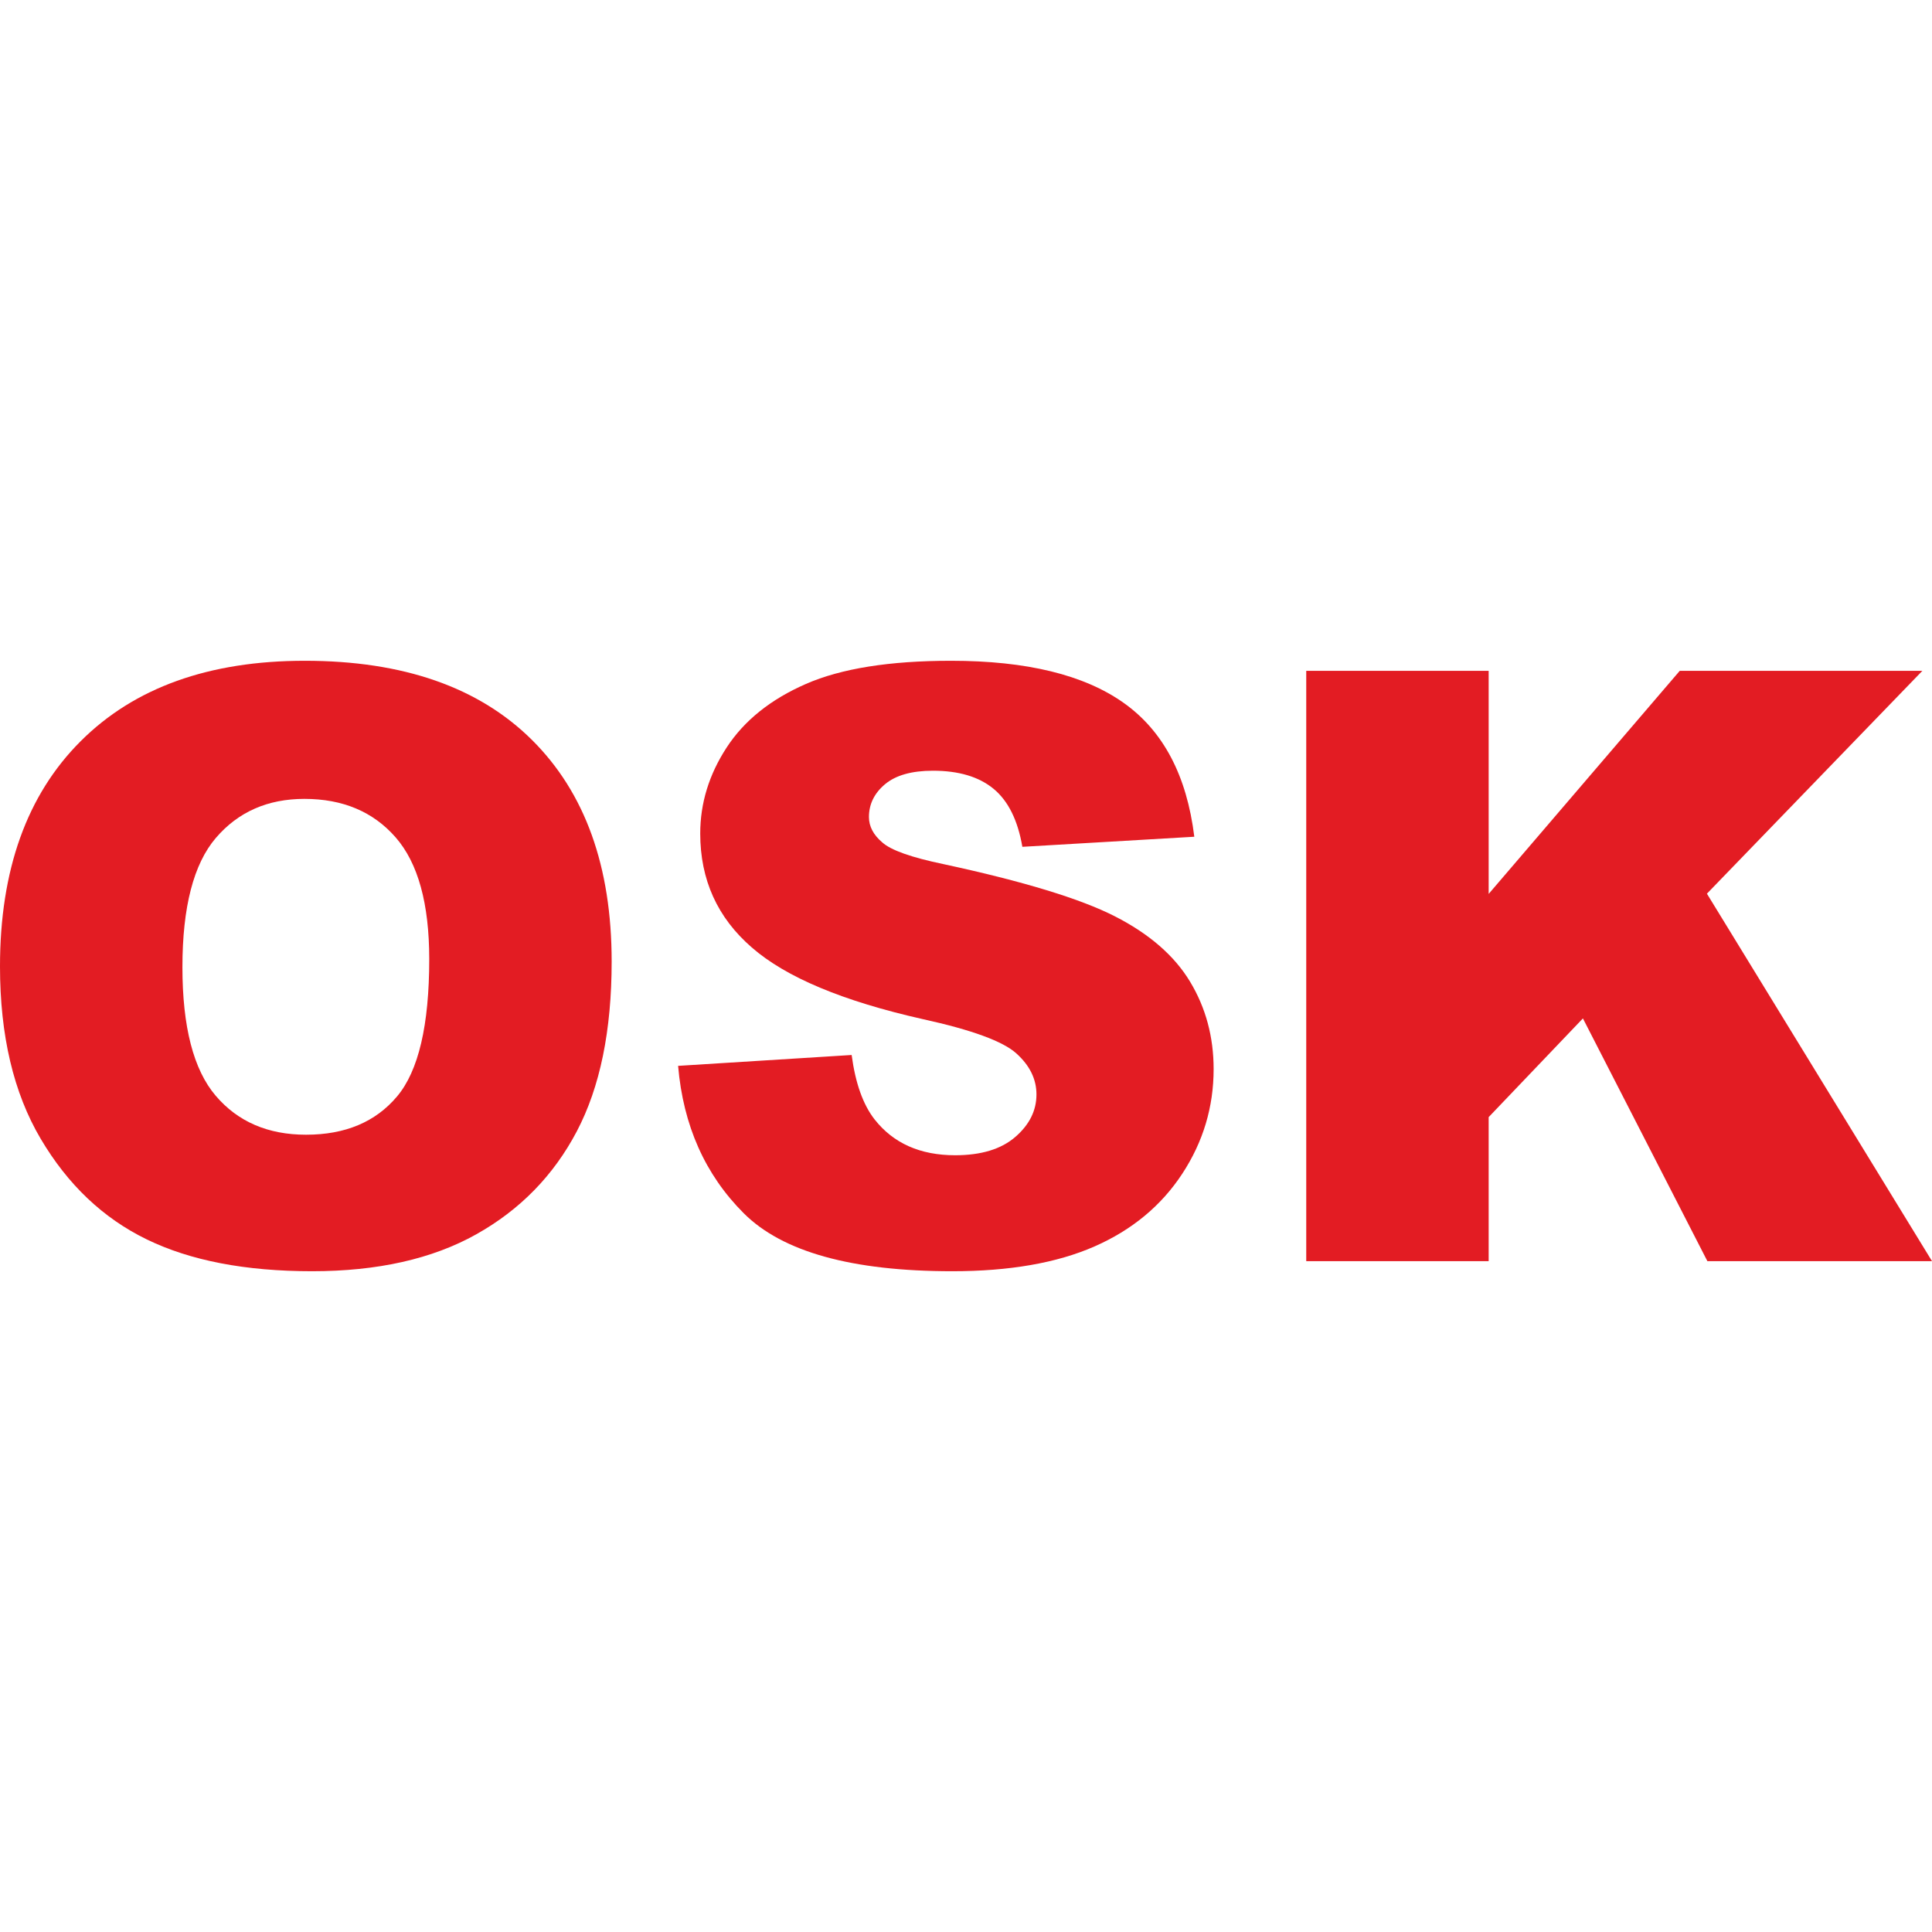
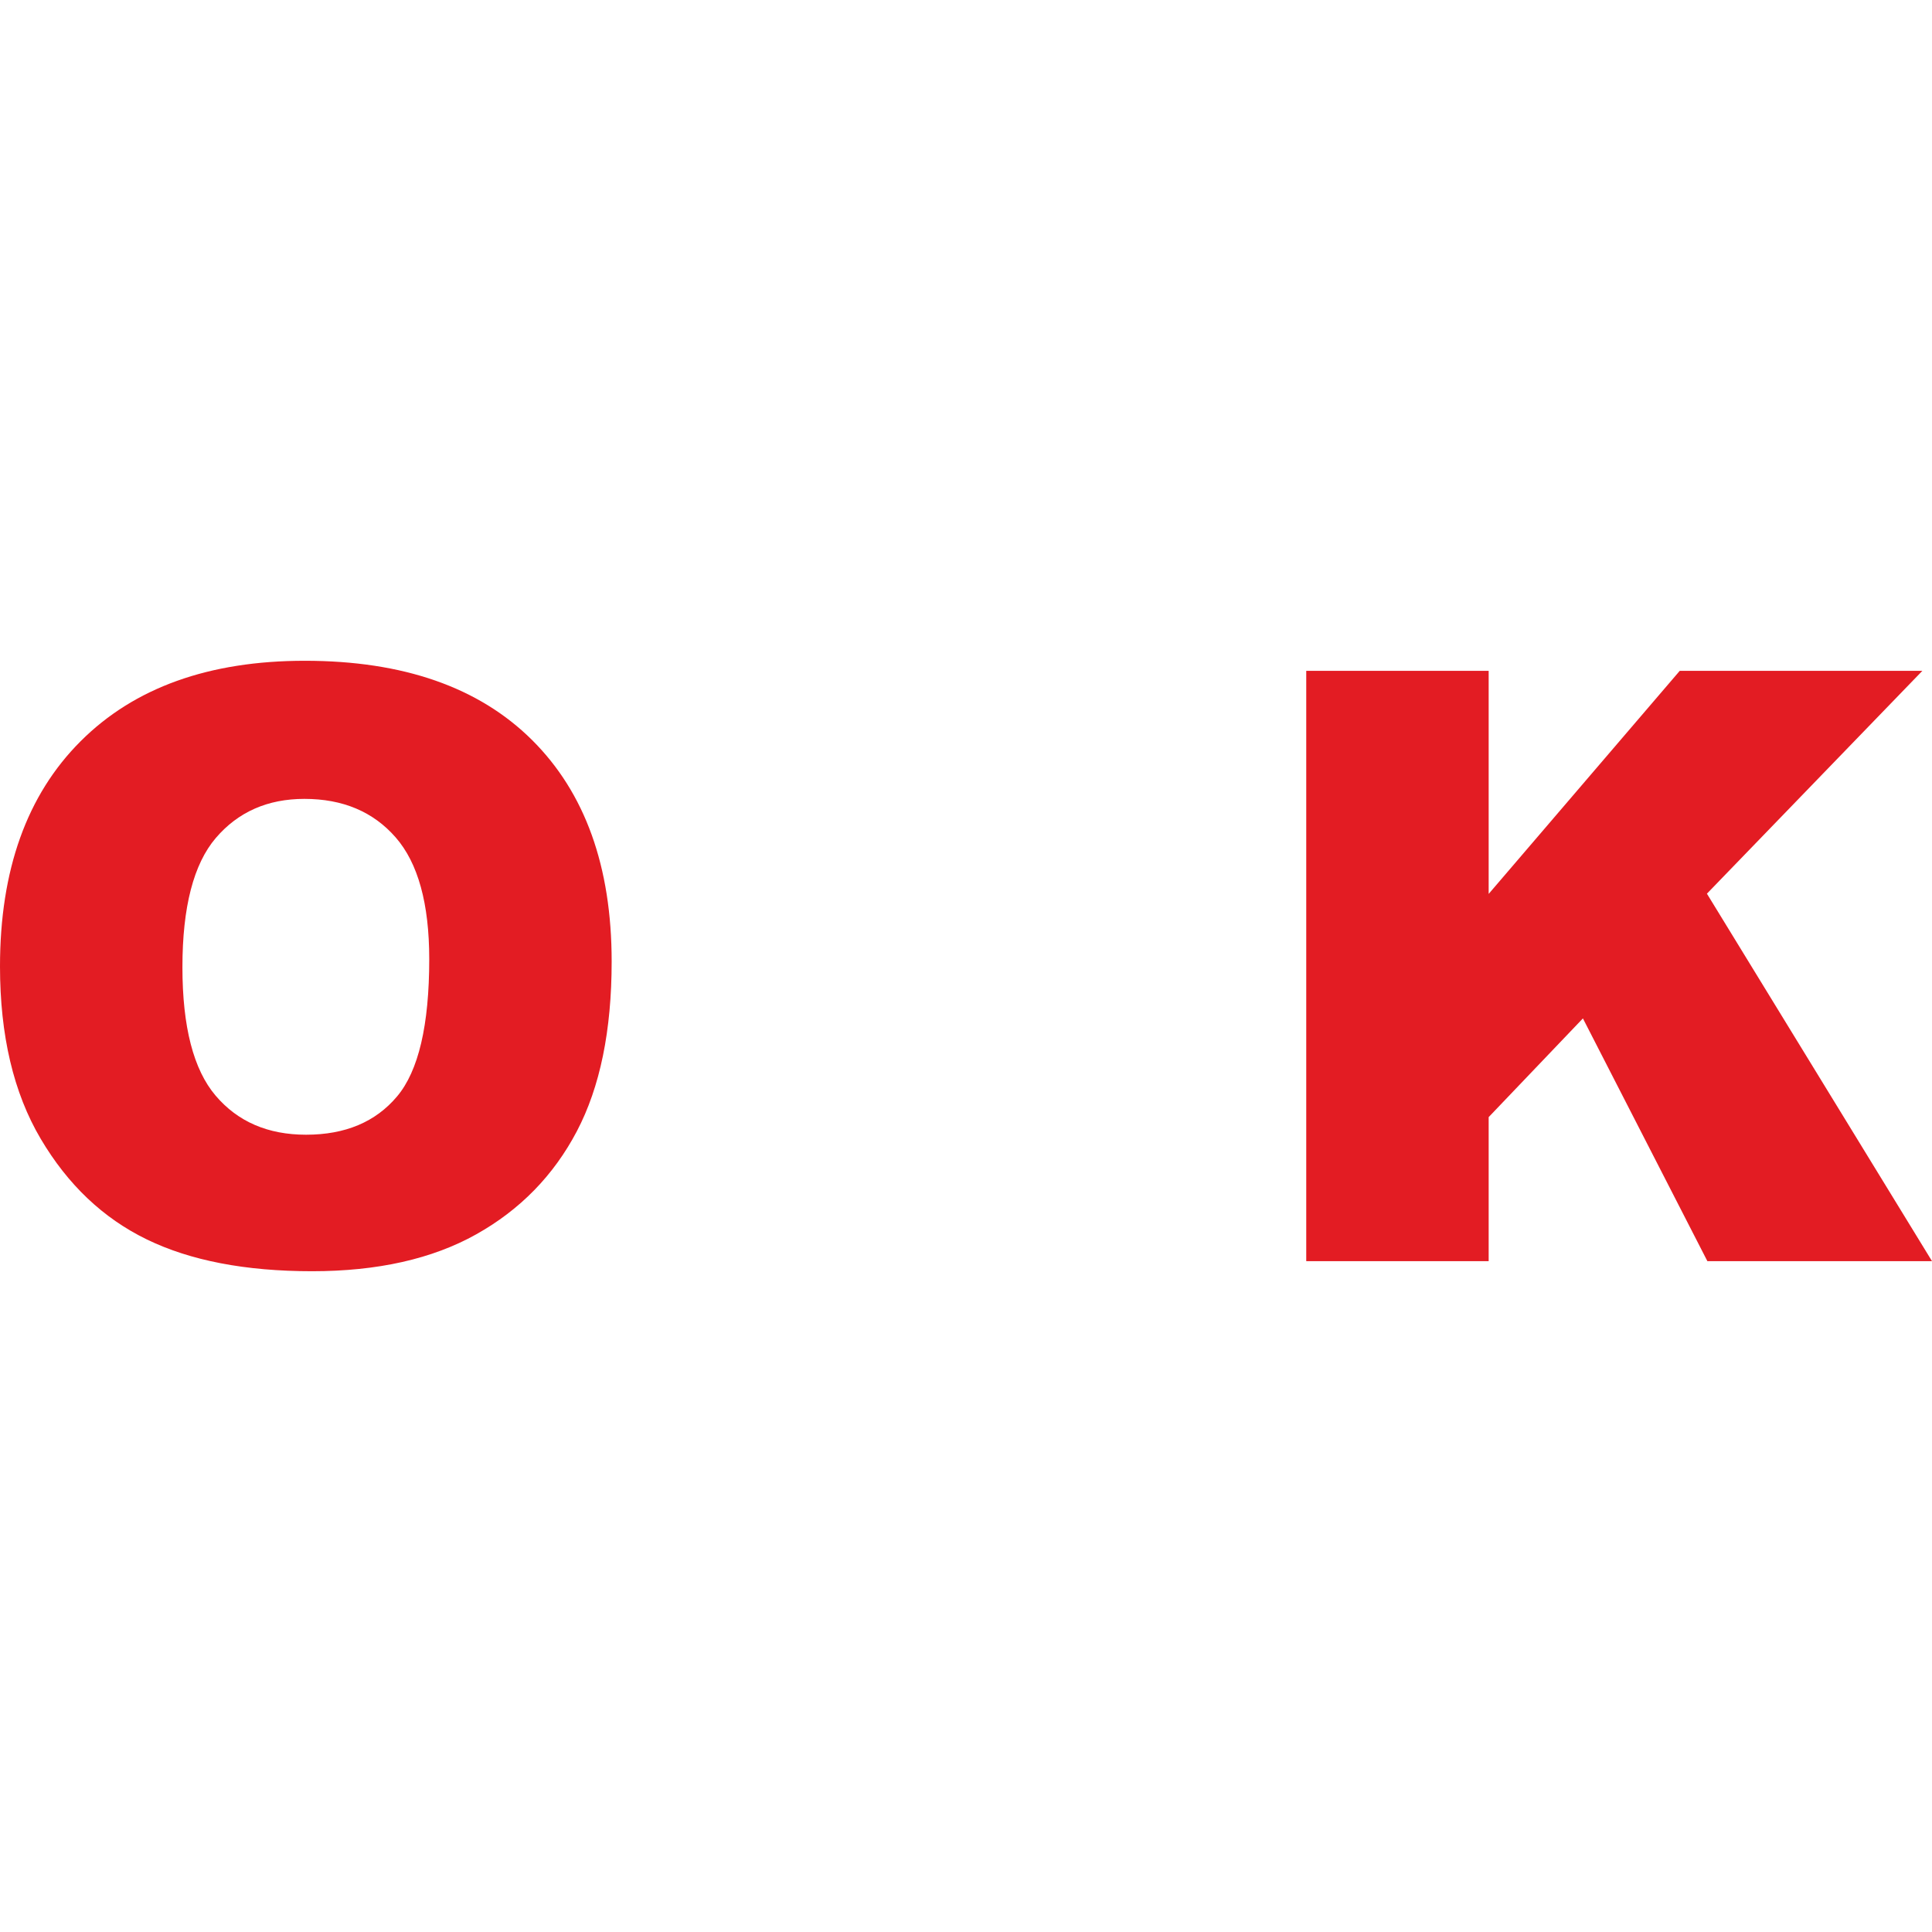
<svg xmlns="http://www.w3.org/2000/svg" width="64px" height="64px" version="1.1" xml:space="preserve" style="fill-rule:evenodd;clip-rule:evenodd;stroke-linejoin:round;stroke-miterlimit:2;">
  <path d="M0,32.013c0,-3.192 0.889,-5.678 2.668,-7.456c1.778,-1.779 4.255,-2.668 7.43,-2.668c3.254,0 5.762,0.874 7.523,2.621c1.76,1.748 2.641,4.195 2.641,7.343c-0,2.286 -0.385,4.16 -1.154,5.623c-0.769,1.462 -1.881,2.601 -3.335,3.414c-1.454,0.814 -3.266,1.221 -5.435,1.221c-2.206,-0 -4.031,-0.351 -5.476,-1.054c-1.445,-0.702 -2.617,-1.814 -3.515,-3.335c-0.898,-1.52 -1.347,-3.423 -1.347,-5.709Zm6.043,0.027c-0,1.974 0.366,3.393 1.1,4.255c0.734,0.863 1.732,1.294 2.995,1.294c1.298,-0 2.303,-0.422 3.014,-1.267c0.712,-0.845 1.067,-2.361 1.067,-4.549c0,-1.841 -0.371,-3.186 -1.114,-4.035c-0.742,-0.849 -1.749,-1.274 -3.021,-1.274c-1.218,0 -2.196,0.432 -2.934,1.294c-0.738,0.863 -1.107,2.29 -1.107,4.282Z" style="fill:#e31c23;fill-rule:nonzero;" />
-   <path d="M22.463,35.308l5.749,-0.36c0.124,0.934 0.378,1.645 0.76,2.134c0.623,0.792 1.512,1.187 2.668,1.187c0.862,0 1.527,-0.202 1.994,-0.607c0.467,-0.404 0.7,-0.873 0.7,-1.407c0,-0.507 -0.222,-0.96 -0.667,-1.36c-0.444,-0.401 -1.476,-0.779 -3.094,-1.134c-2.65,-0.596 -4.54,-1.388 -5.669,-2.375c-1.139,-0.987 -1.708,-2.245 -1.708,-3.774c0,-1.005 0.292,-1.955 0.874,-2.848c0.582,-0.894 1.458,-1.597 2.628,-2.108c1.169,-0.511 2.772,-0.767 4.808,-0.767c2.499,0 4.405,0.465 5.716,1.394c1.312,0.929 2.092,2.408 2.341,4.435l-5.696,0.334c-0.151,-0.881 -0.469,-1.521 -0.953,-1.921c-0.485,-0.4 -1.154,-0.6 -2.008,-0.6c-0.702,-0 -1.231,0.149 -1.587,0.446c-0.356,0.298 -0.534,0.661 -0.534,1.088c0,0.311 0.147,0.591 0.441,0.84c0.284,0.258 0.96,0.498 2.027,0.72c2.641,0.569 4.533,1.145 5.676,1.728c1.142,0.582 1.974,1.305 2.494,2.167c0.52,0.863 0.78,1.828 0.78,2.895c0,1.254 -0.346,2.41 -1.04,3.468c-0.694,1.058 -1.663,1.861 -2.908,2.408c-1.245,0.546 -2.814,0.82 -4.709,0.82c-3.325,-0 -5.629,-0.64 -6.909,-1.921c-1.281,-1.28 -2.005,-2.908 -2.174,-4.882Z" style="fill:#e31c23;fill-rule:nonzero;" />
  <path d="M43.271,22.223l6.043,-0l-0,7.389l6.329,-7.389l8.037,-0l-7.136,7.381l7.456,12.173l-7.441,0l-4.123,-8.041l-3.122,3.27l-0,4.771l-6.043,0l0,-19.554Z" style="fill:#e31c23;fill-rule:nonzero;" />
</svg>